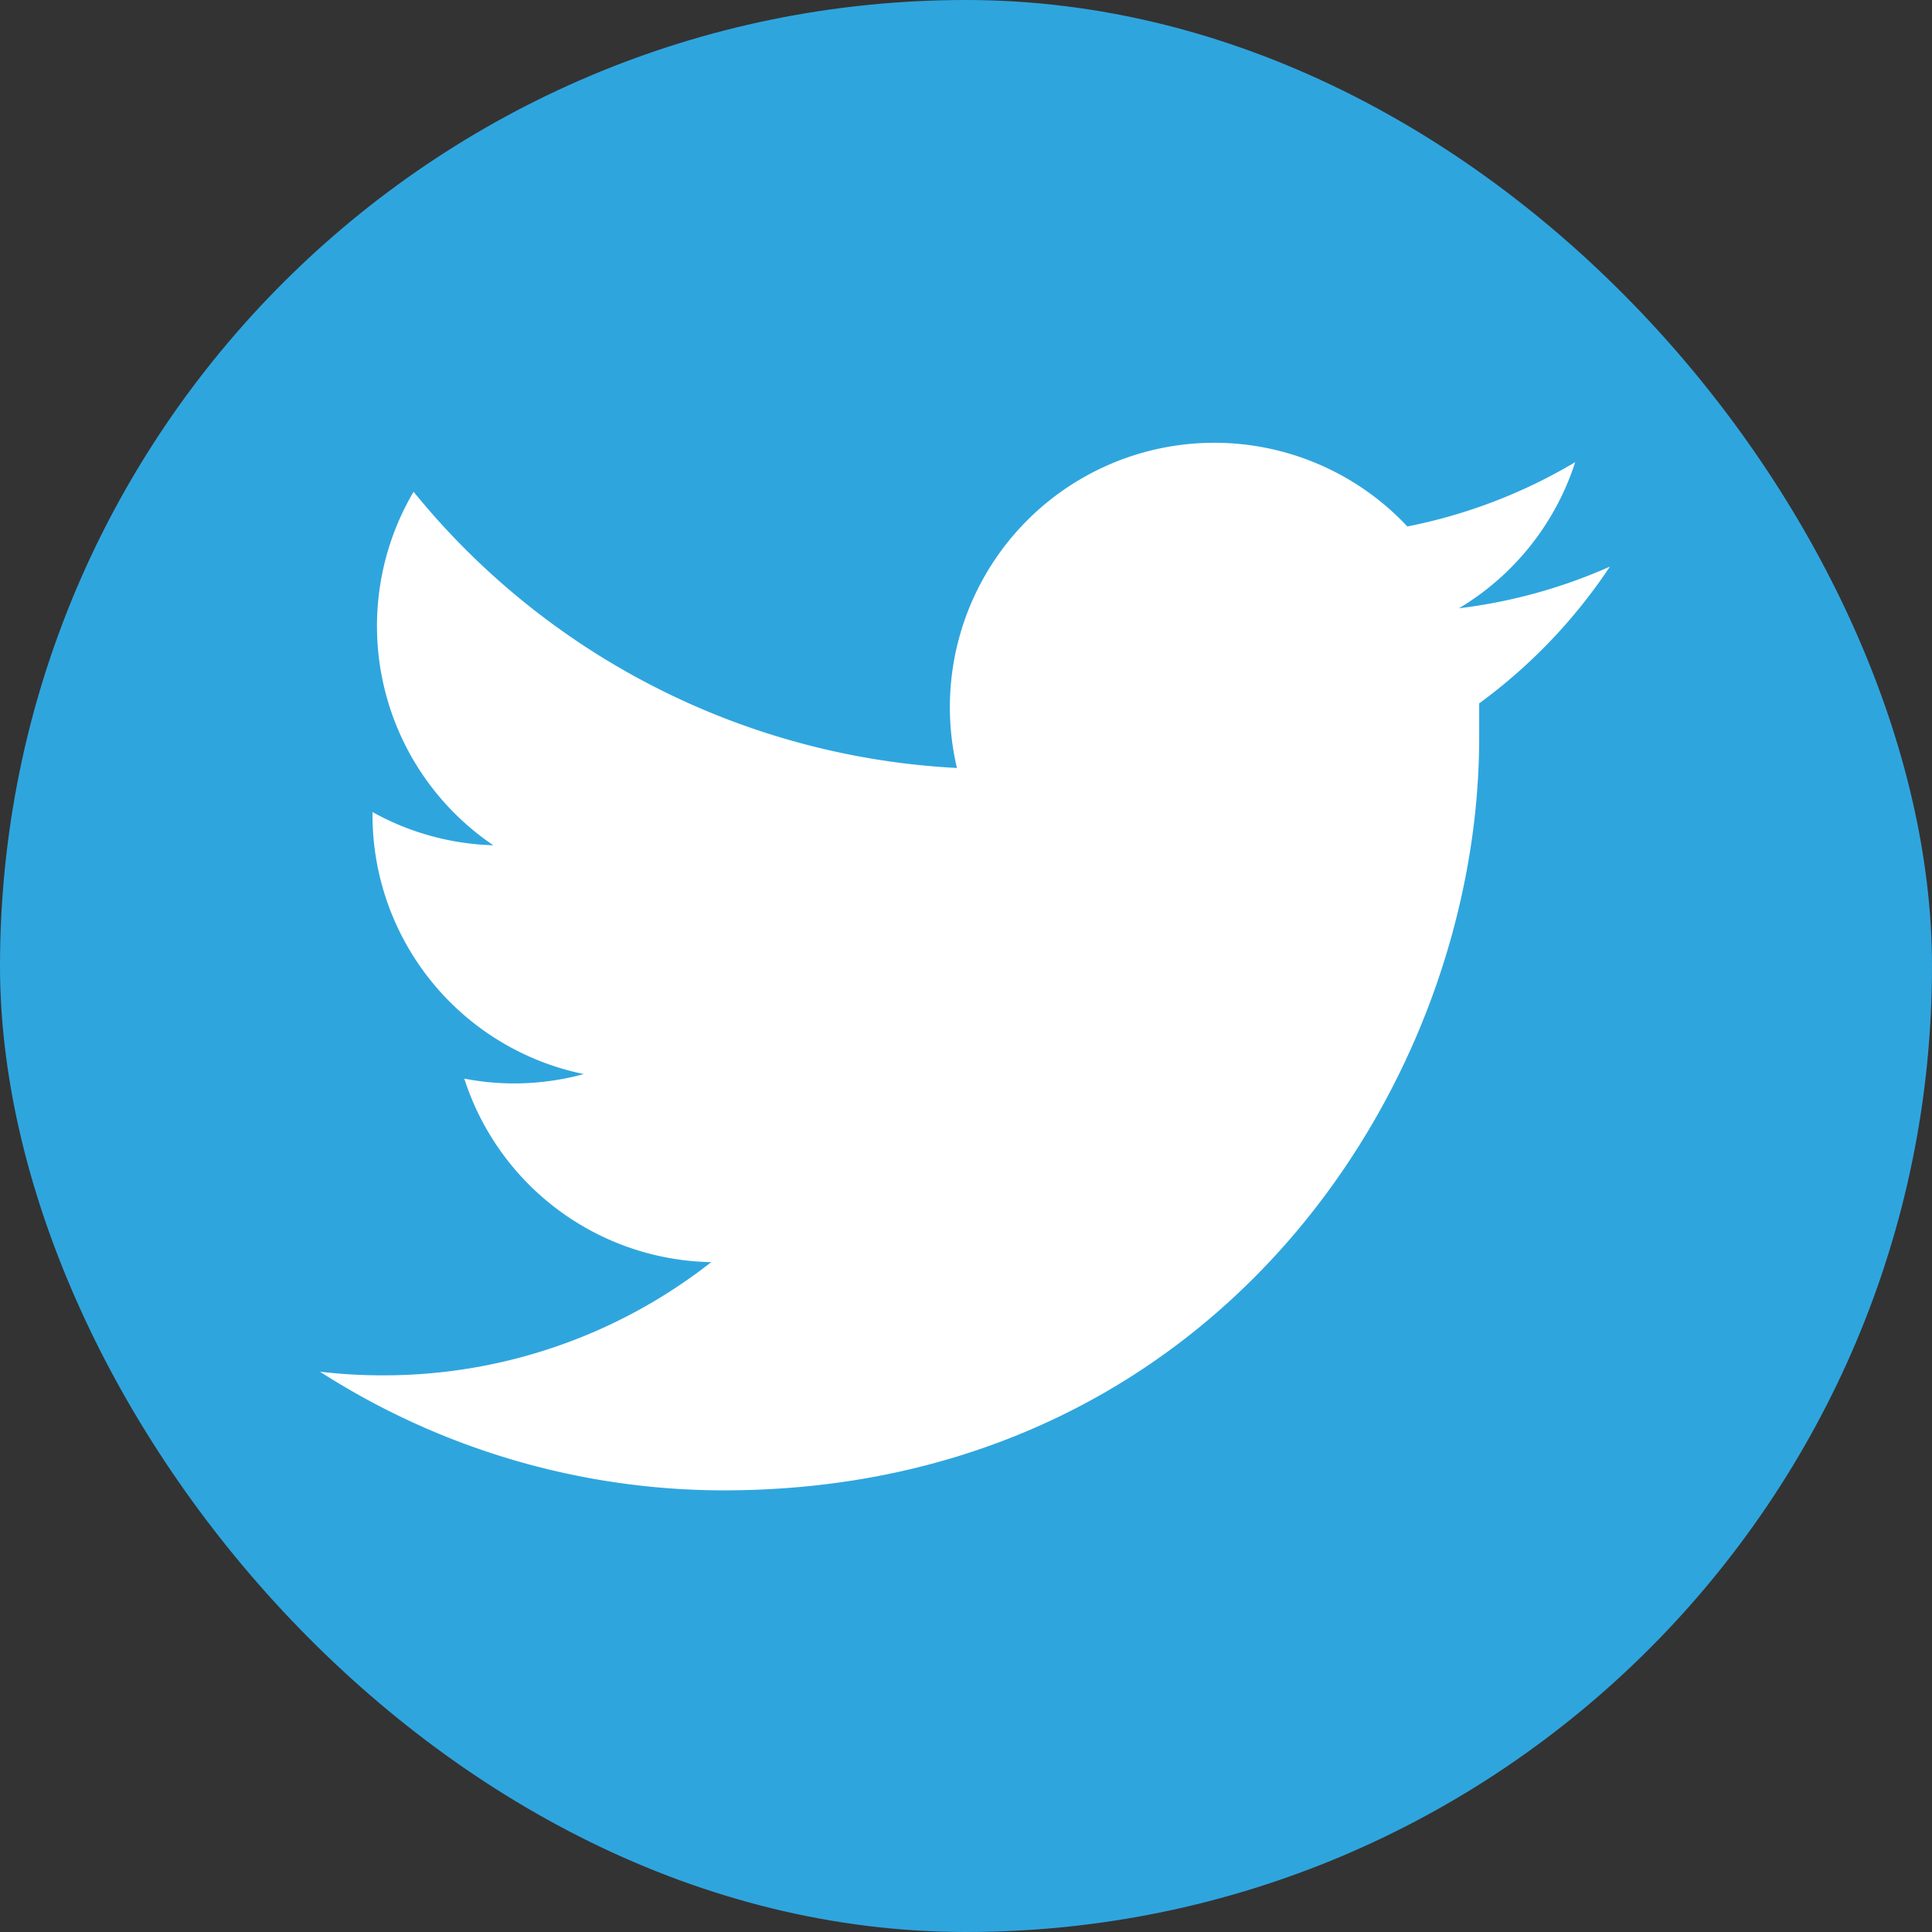
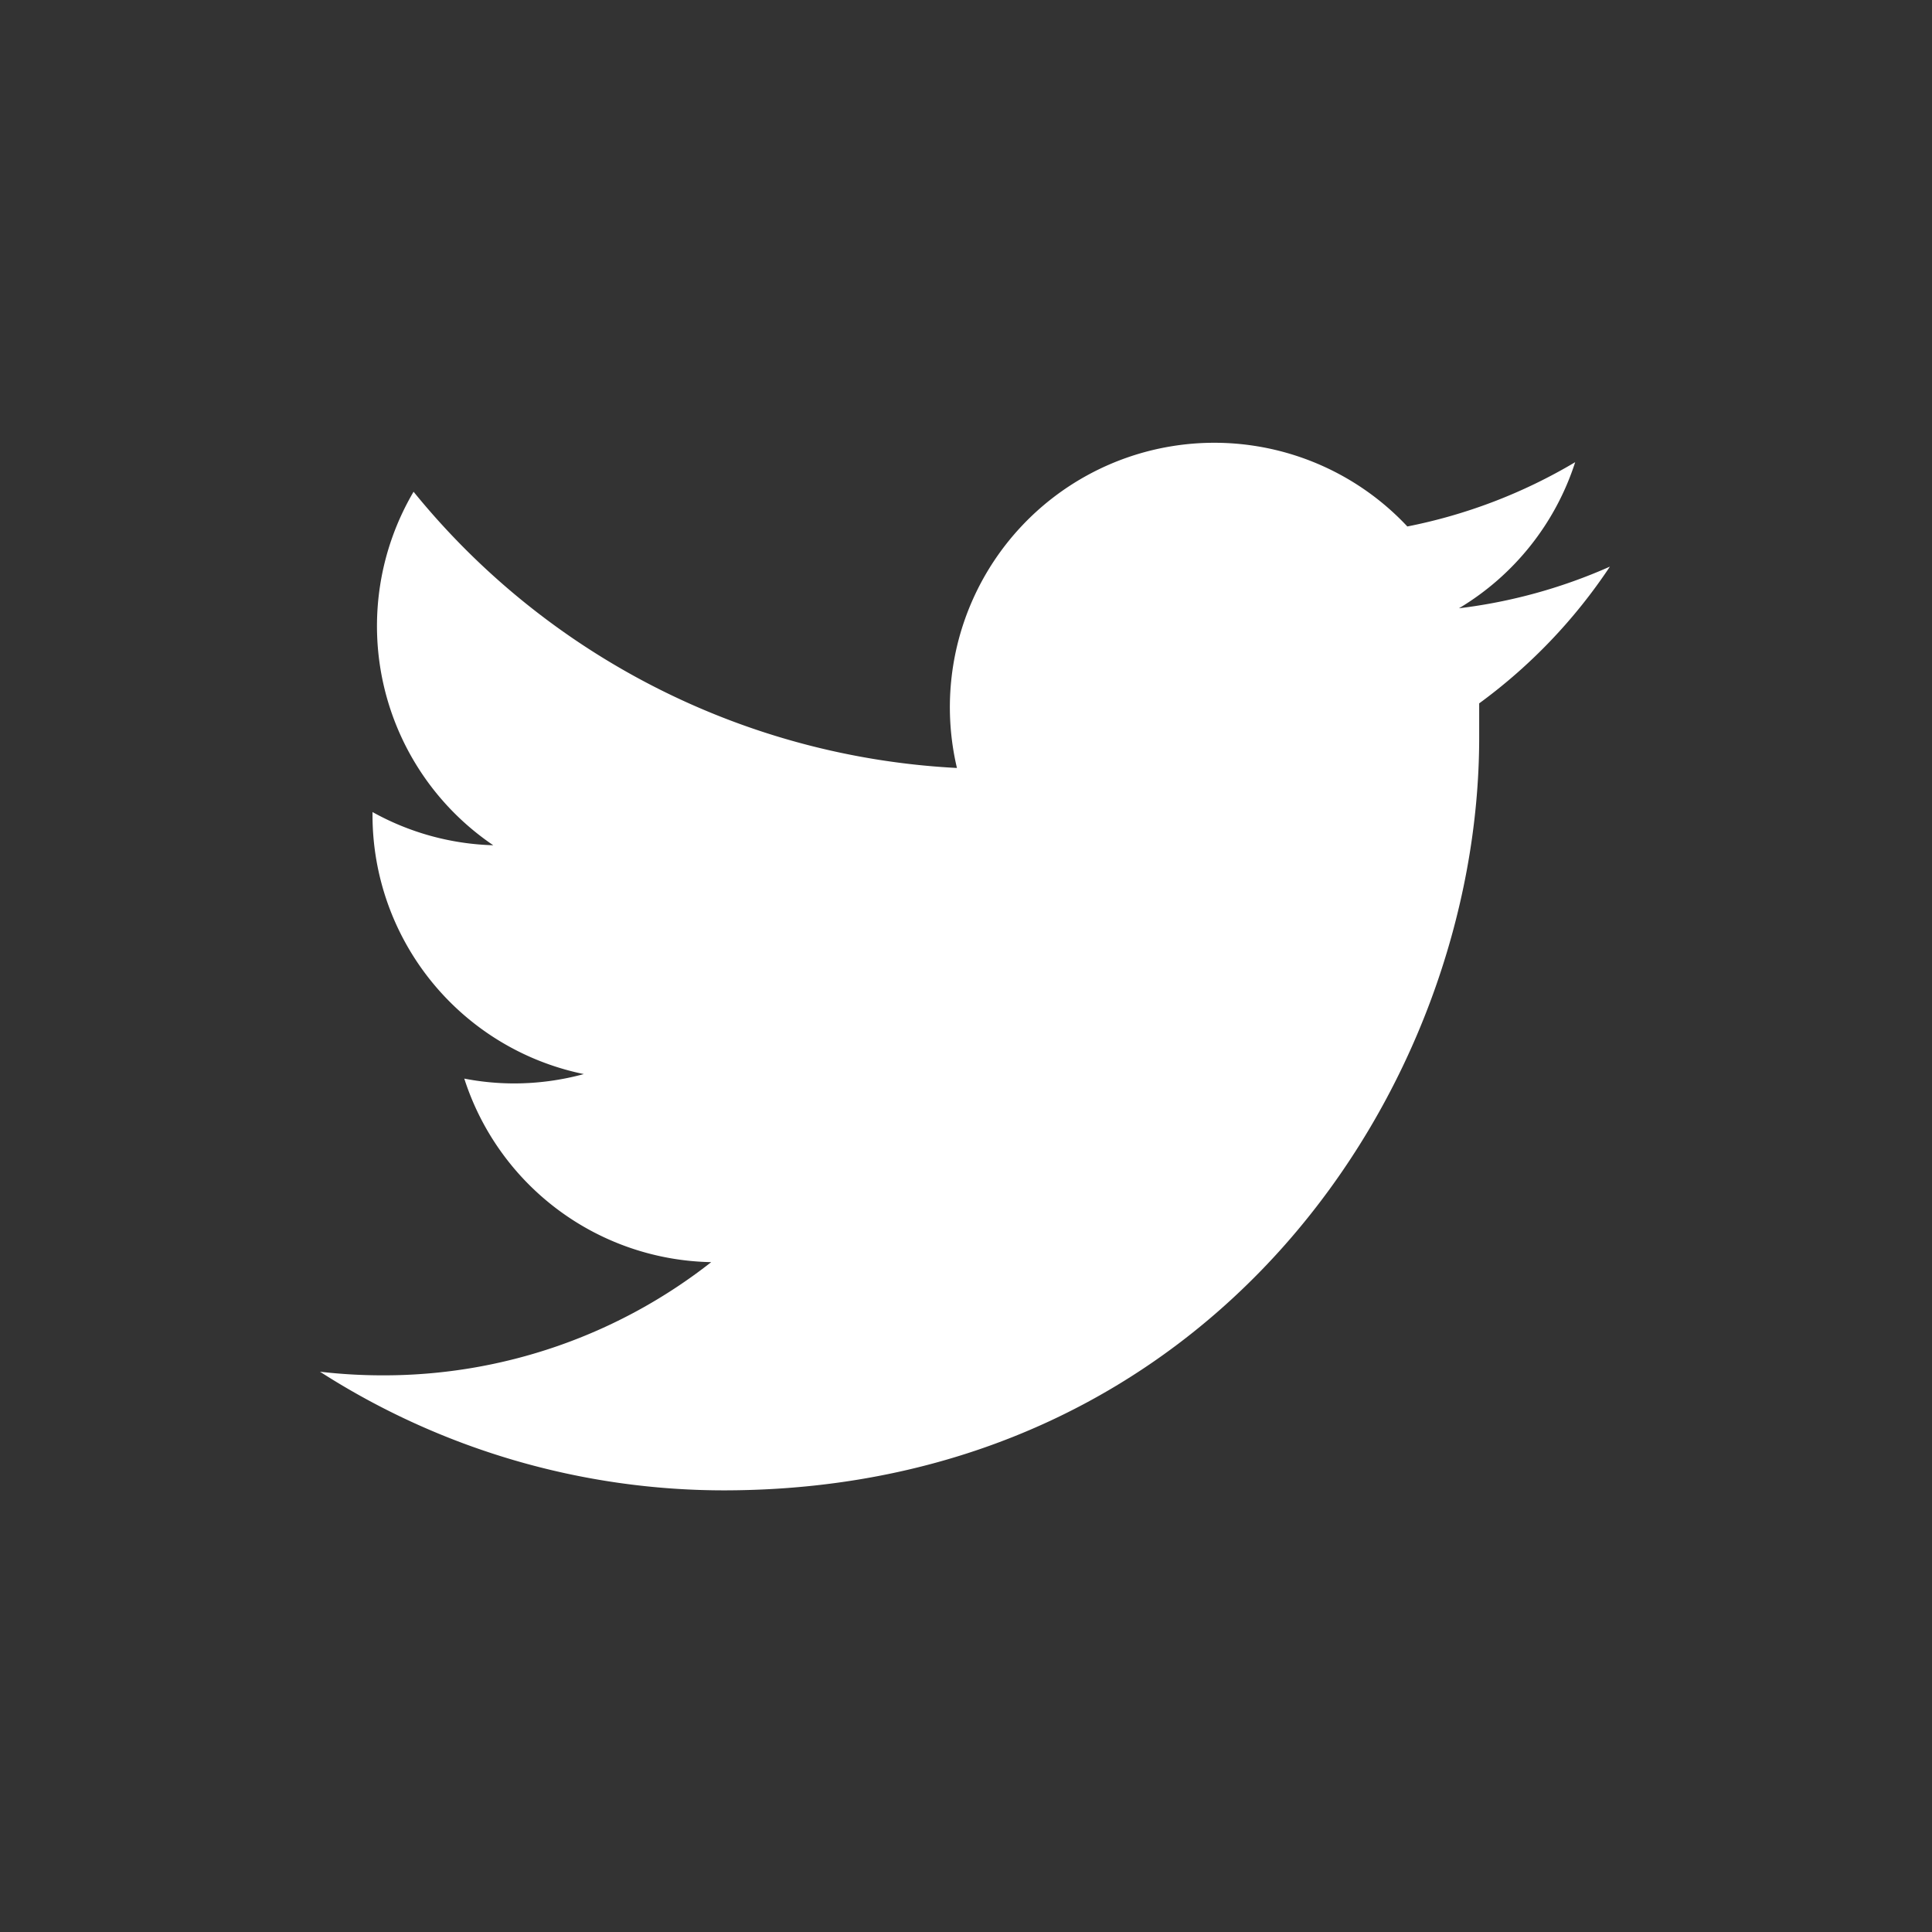
<svg xmlns="http://www.w3.org/2000/svg" width="64" height="64" viewBox="0 0 64 64">
  <rect x="0" y="0" width="64" height="64" fill="#333333" stroke="none" />
  <defs>
    <style>.cls-1{fill:#2fa5de;}.cls-2{fill:#fff;}</style>
  </defs>
  <title>icon_f_tw</title>
  <g id="txt">
-     <rect class="cls-1" width="64" height="64" rx="32" ry="32" />
    <path class="cls-2" d="M53.33,18.77a17.48,17.48,0,0,1-5,1.38,8.77,8.77,0,0,0,3.85-4.84,17.5,17.5,0,0,1-5.56,2.13,8.76,8.76,0,0,0-14.92,8,24.84,24.84,0,0,1-18-9.15A8.77,8.77,0,0,0,16.34,28a8.72,8.72,0,0,1-4-1.1V27a8.76,8.76,0,0,0,7,8.58,8.81,8.81,0,0,1-2.31.31,8.69,8.69,0,0,1-1.65-.16,8.76,8.76,0,0,0,8.18,6.08,17.56,17.56,0,0,1-10.87,3.75,18.07,18.07,0,0,1-2.09-.12,24.79,24.79,0,0,0,13.42,3.93C40.19,49.34,49,36,49,24.43c0-.38,0-.76,0-1.13A17.83,17.83,0,0,0,53.33,18.77Z" />
  </g>
</svg>